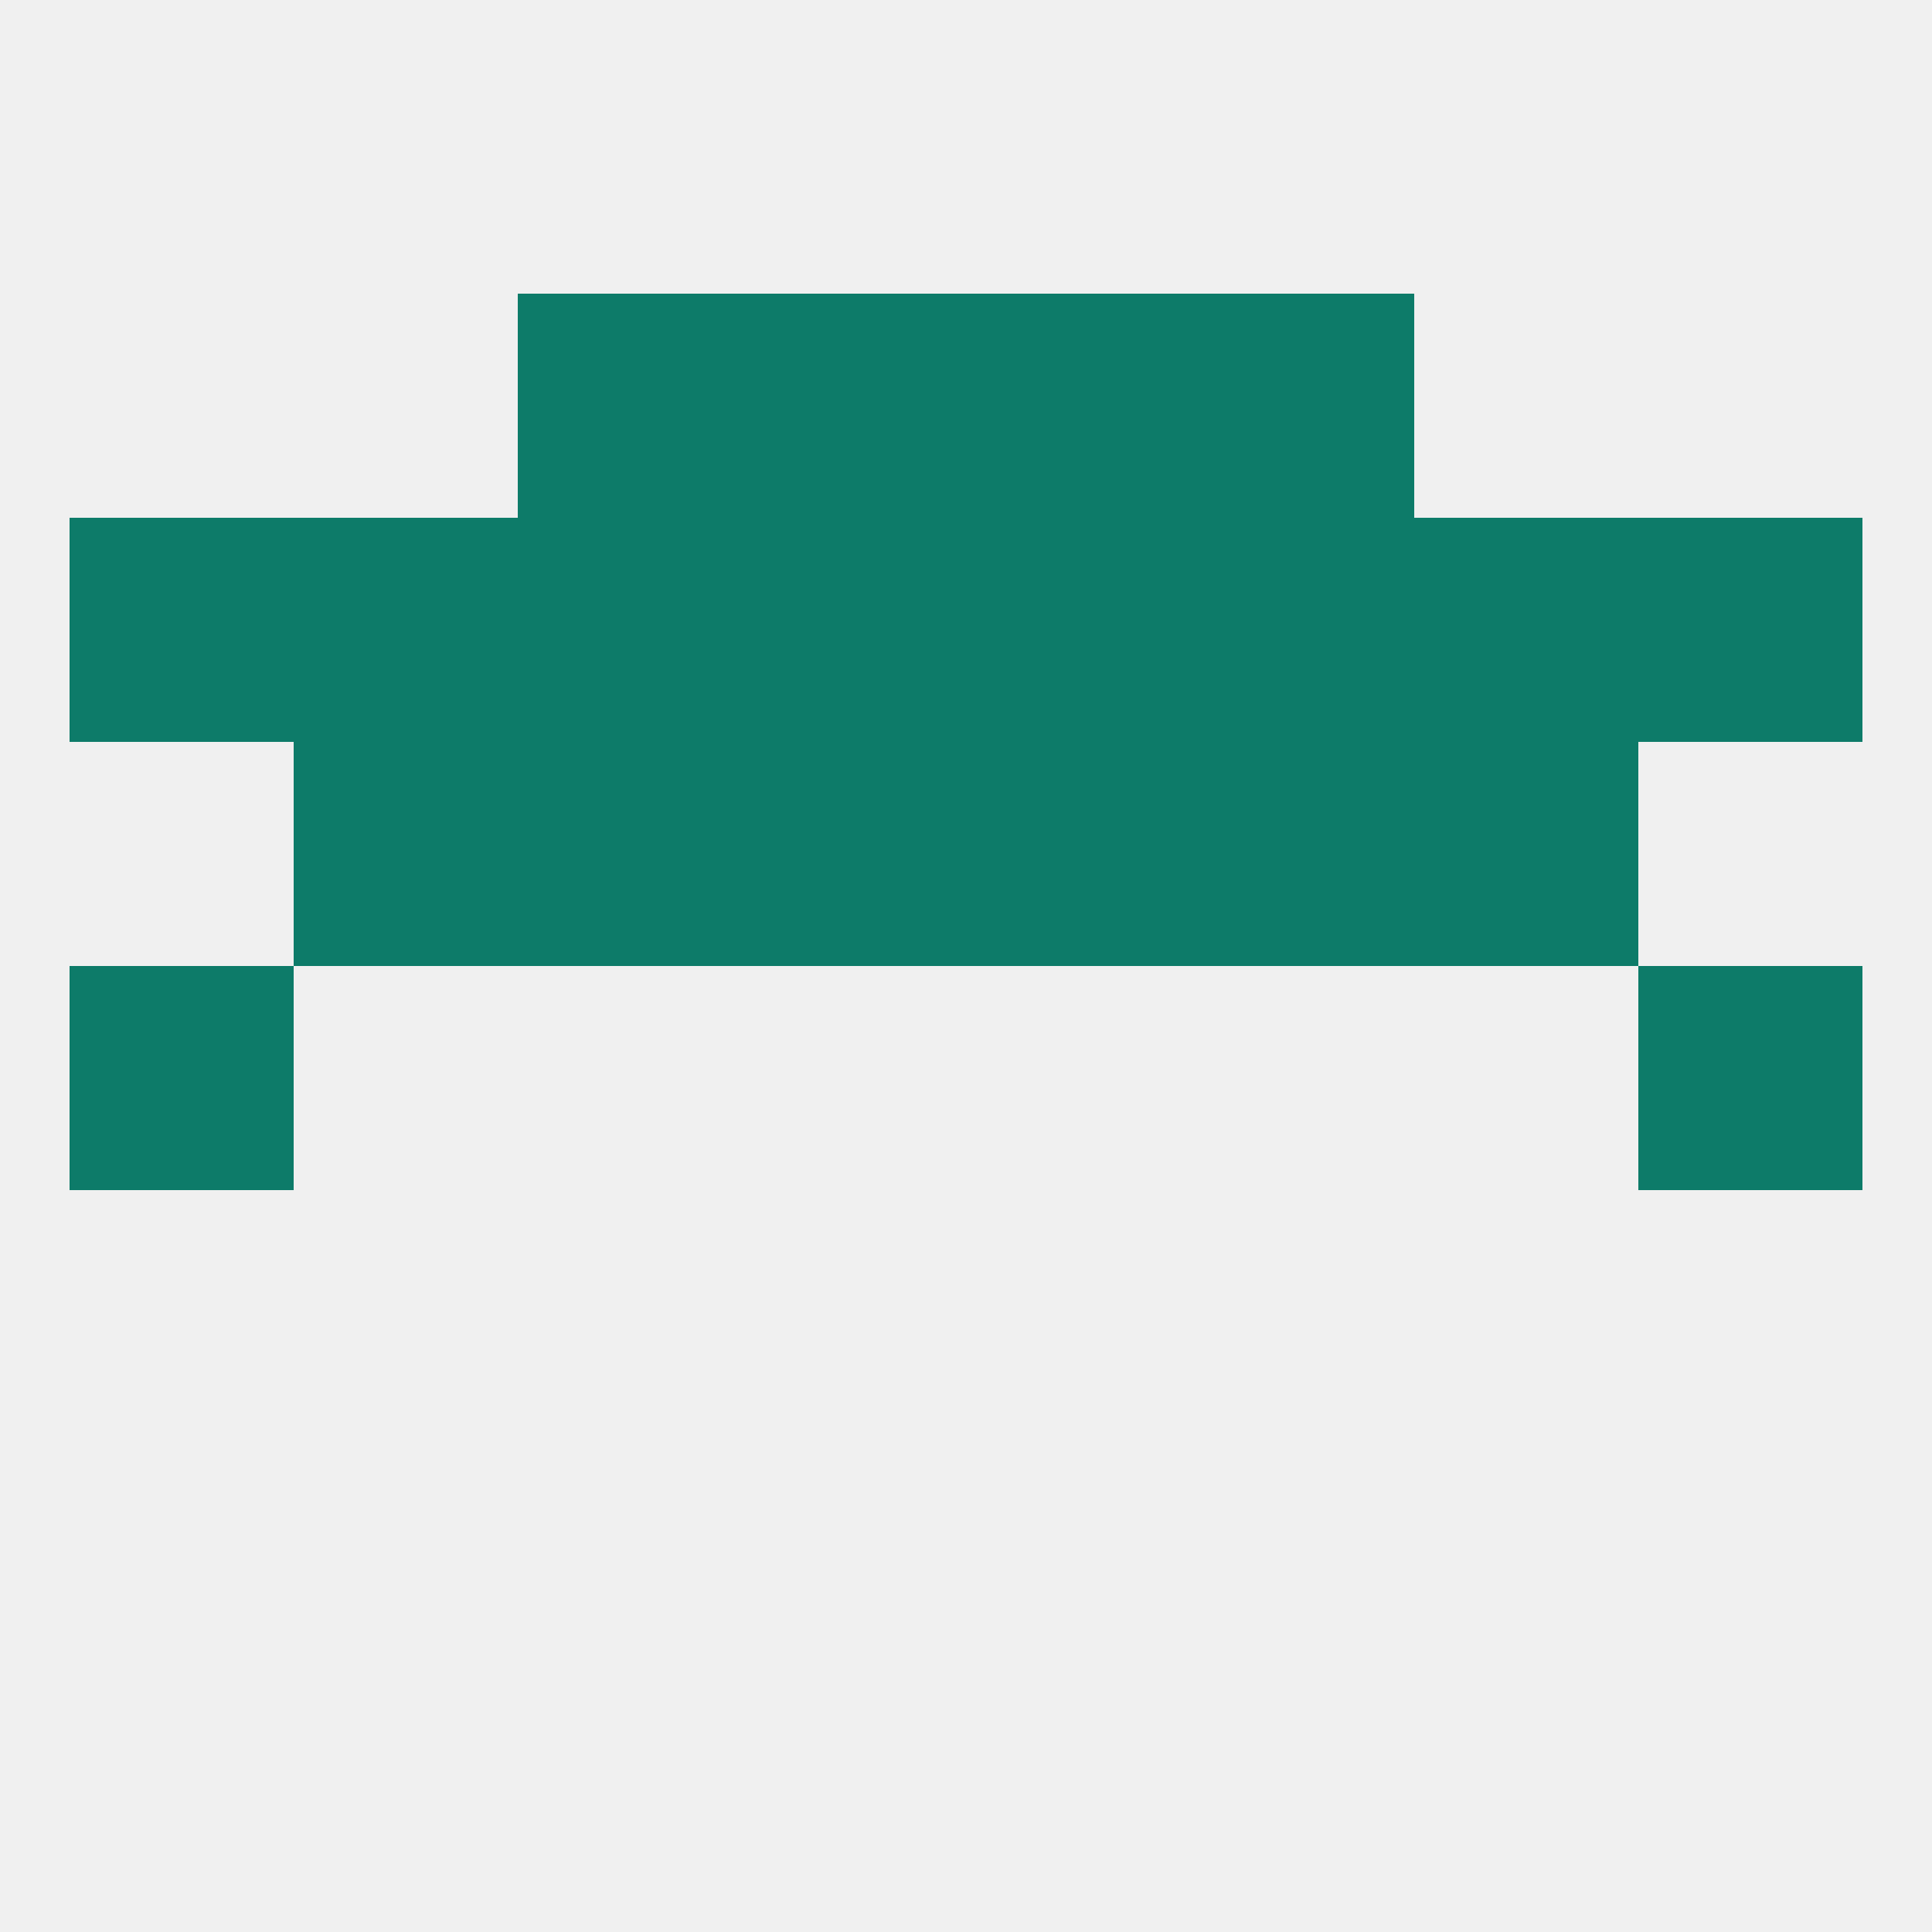
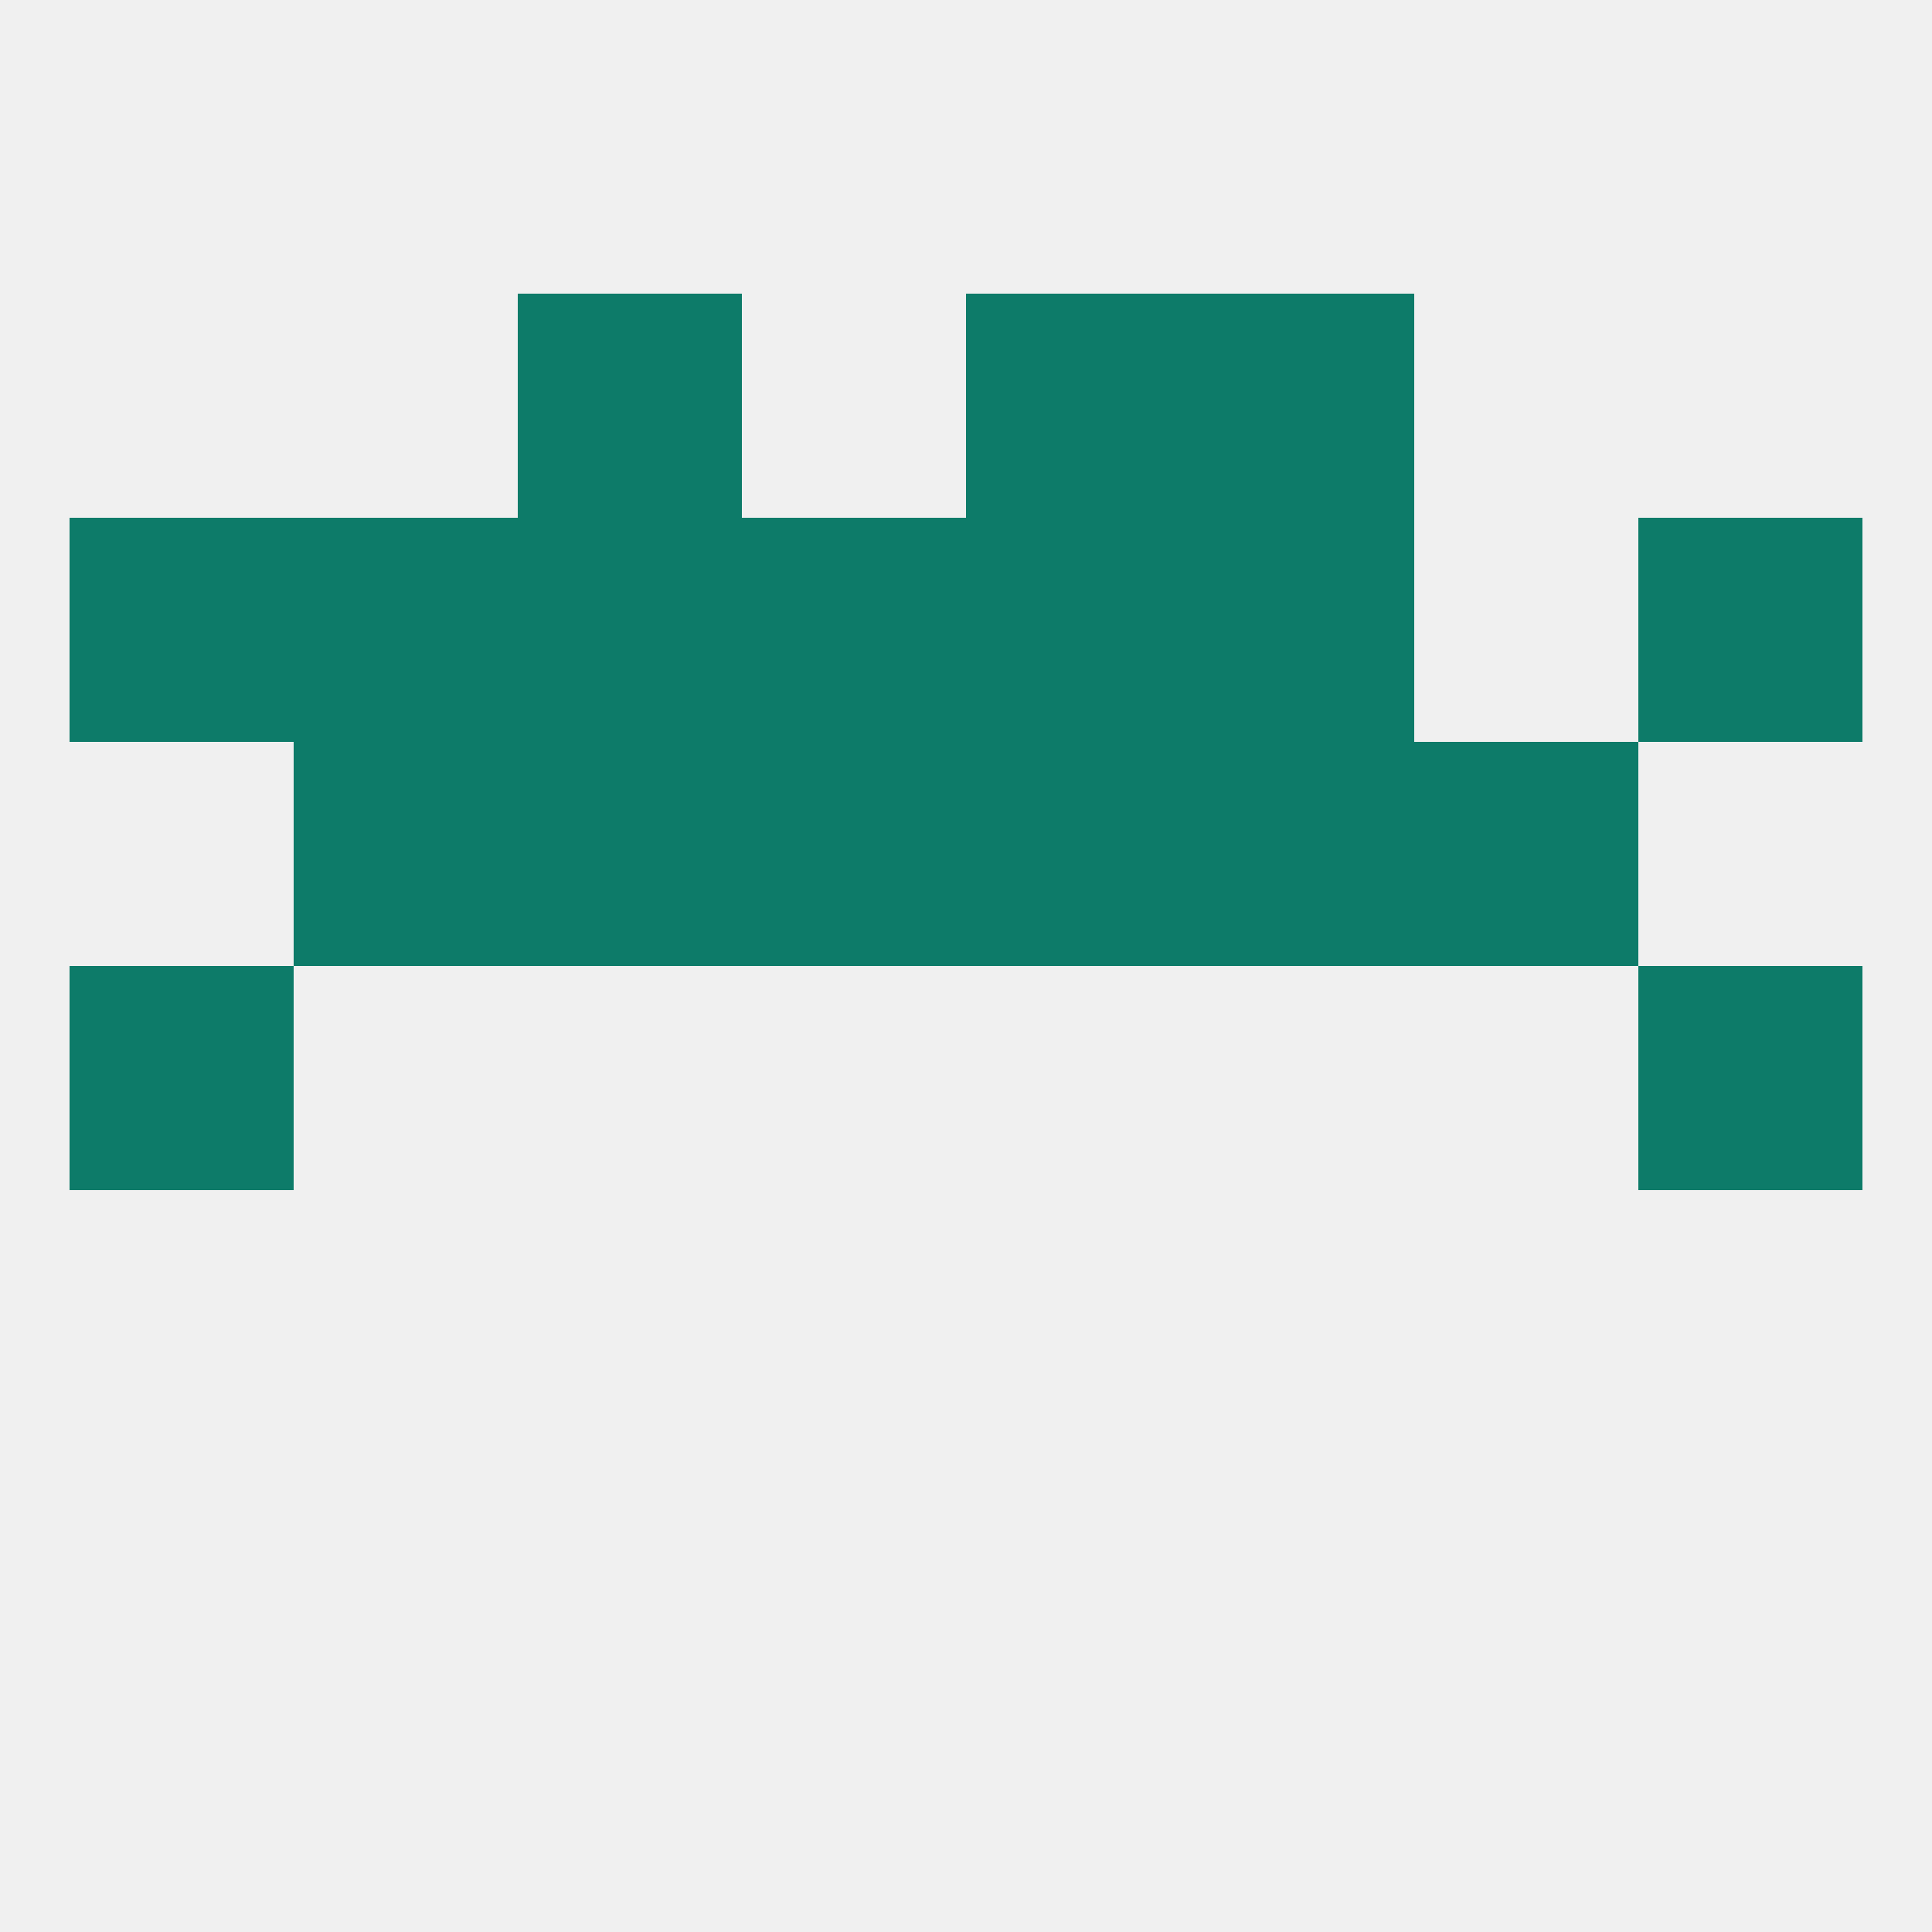
<svg xmlns="http://www.w3.org/2000/svg" version="1.1" baseprofile="full" width="250" height="250" viewBox="0 0 250 250">
  <rect width="100%" height="100%" fill="rgba(240,240,240,255)" />
  <rect x="96" y="67" width="29" height="29" fill="rgba(13,123,105,255)" />
  <rect x="125" y="67" width="29" height="29" fill="rgba(13,123,105,255)" />
  <rect x="67" y="67" width="29" height="29" fill="rgba(13,123,105,255)" />
  <rect x="154" y="67" width="29" height="29" fill="rgba(13,123,105,255)" />
  <rect x="9" y="67" width="29" height="29" fill="rgba(13,123,105,255)" />
  <rect x="212" y="67" width="29" height="29" fill="rgba(13,123,105,255)" />
  <rect x="38" y="67" width="29" height="29" fill="rgba(13,123,105,255)" />
-   <rect x="183" y="67" width="29" height="29" fill="rgba(13,123,105,255)" />
-   <rect x="96" y="38" width="29" height="29" fill="rgba(13,123,105,255)" />
  <rect x="125" y="38" width="29" height="29" fill="rgba(13,123,105,255)" />
  <rect x="67" y="38" width="29" height="29" fill="rgba(13,123,105,255)" />
  <rect x="154" y="38" width="29" height="29" fill="rgba(13,123,105,255)" />
  <rect x="9" y="125" width="29" height="29" fill="rgba(13,123,105,255)" />
  <rect x="212" y="125" width="29" height="29" fill="rgba(13,123,105,255)" />
  <rect x="96" y="96" width="29" height="29" fill="rgba(13,123,105,255)" />
  <rect x="125" y="96" width="29" height="29" fill="rgba(13,123,105,255)" />
  <rect x="67" y="96" width="29" height="29" fill="rgba(13,123,105,255)" />
  <rect x="154" y="96" width="29" height="29" fill="rgba(13,123,105,255)" />
  <rect x="38" y="96" width="29" height="29" fill="rgba(13,123,105,255)" />
  <rect x="183" y="96" width="29" height="29" fill="rgba(13,123,105,255)" />
</svg>